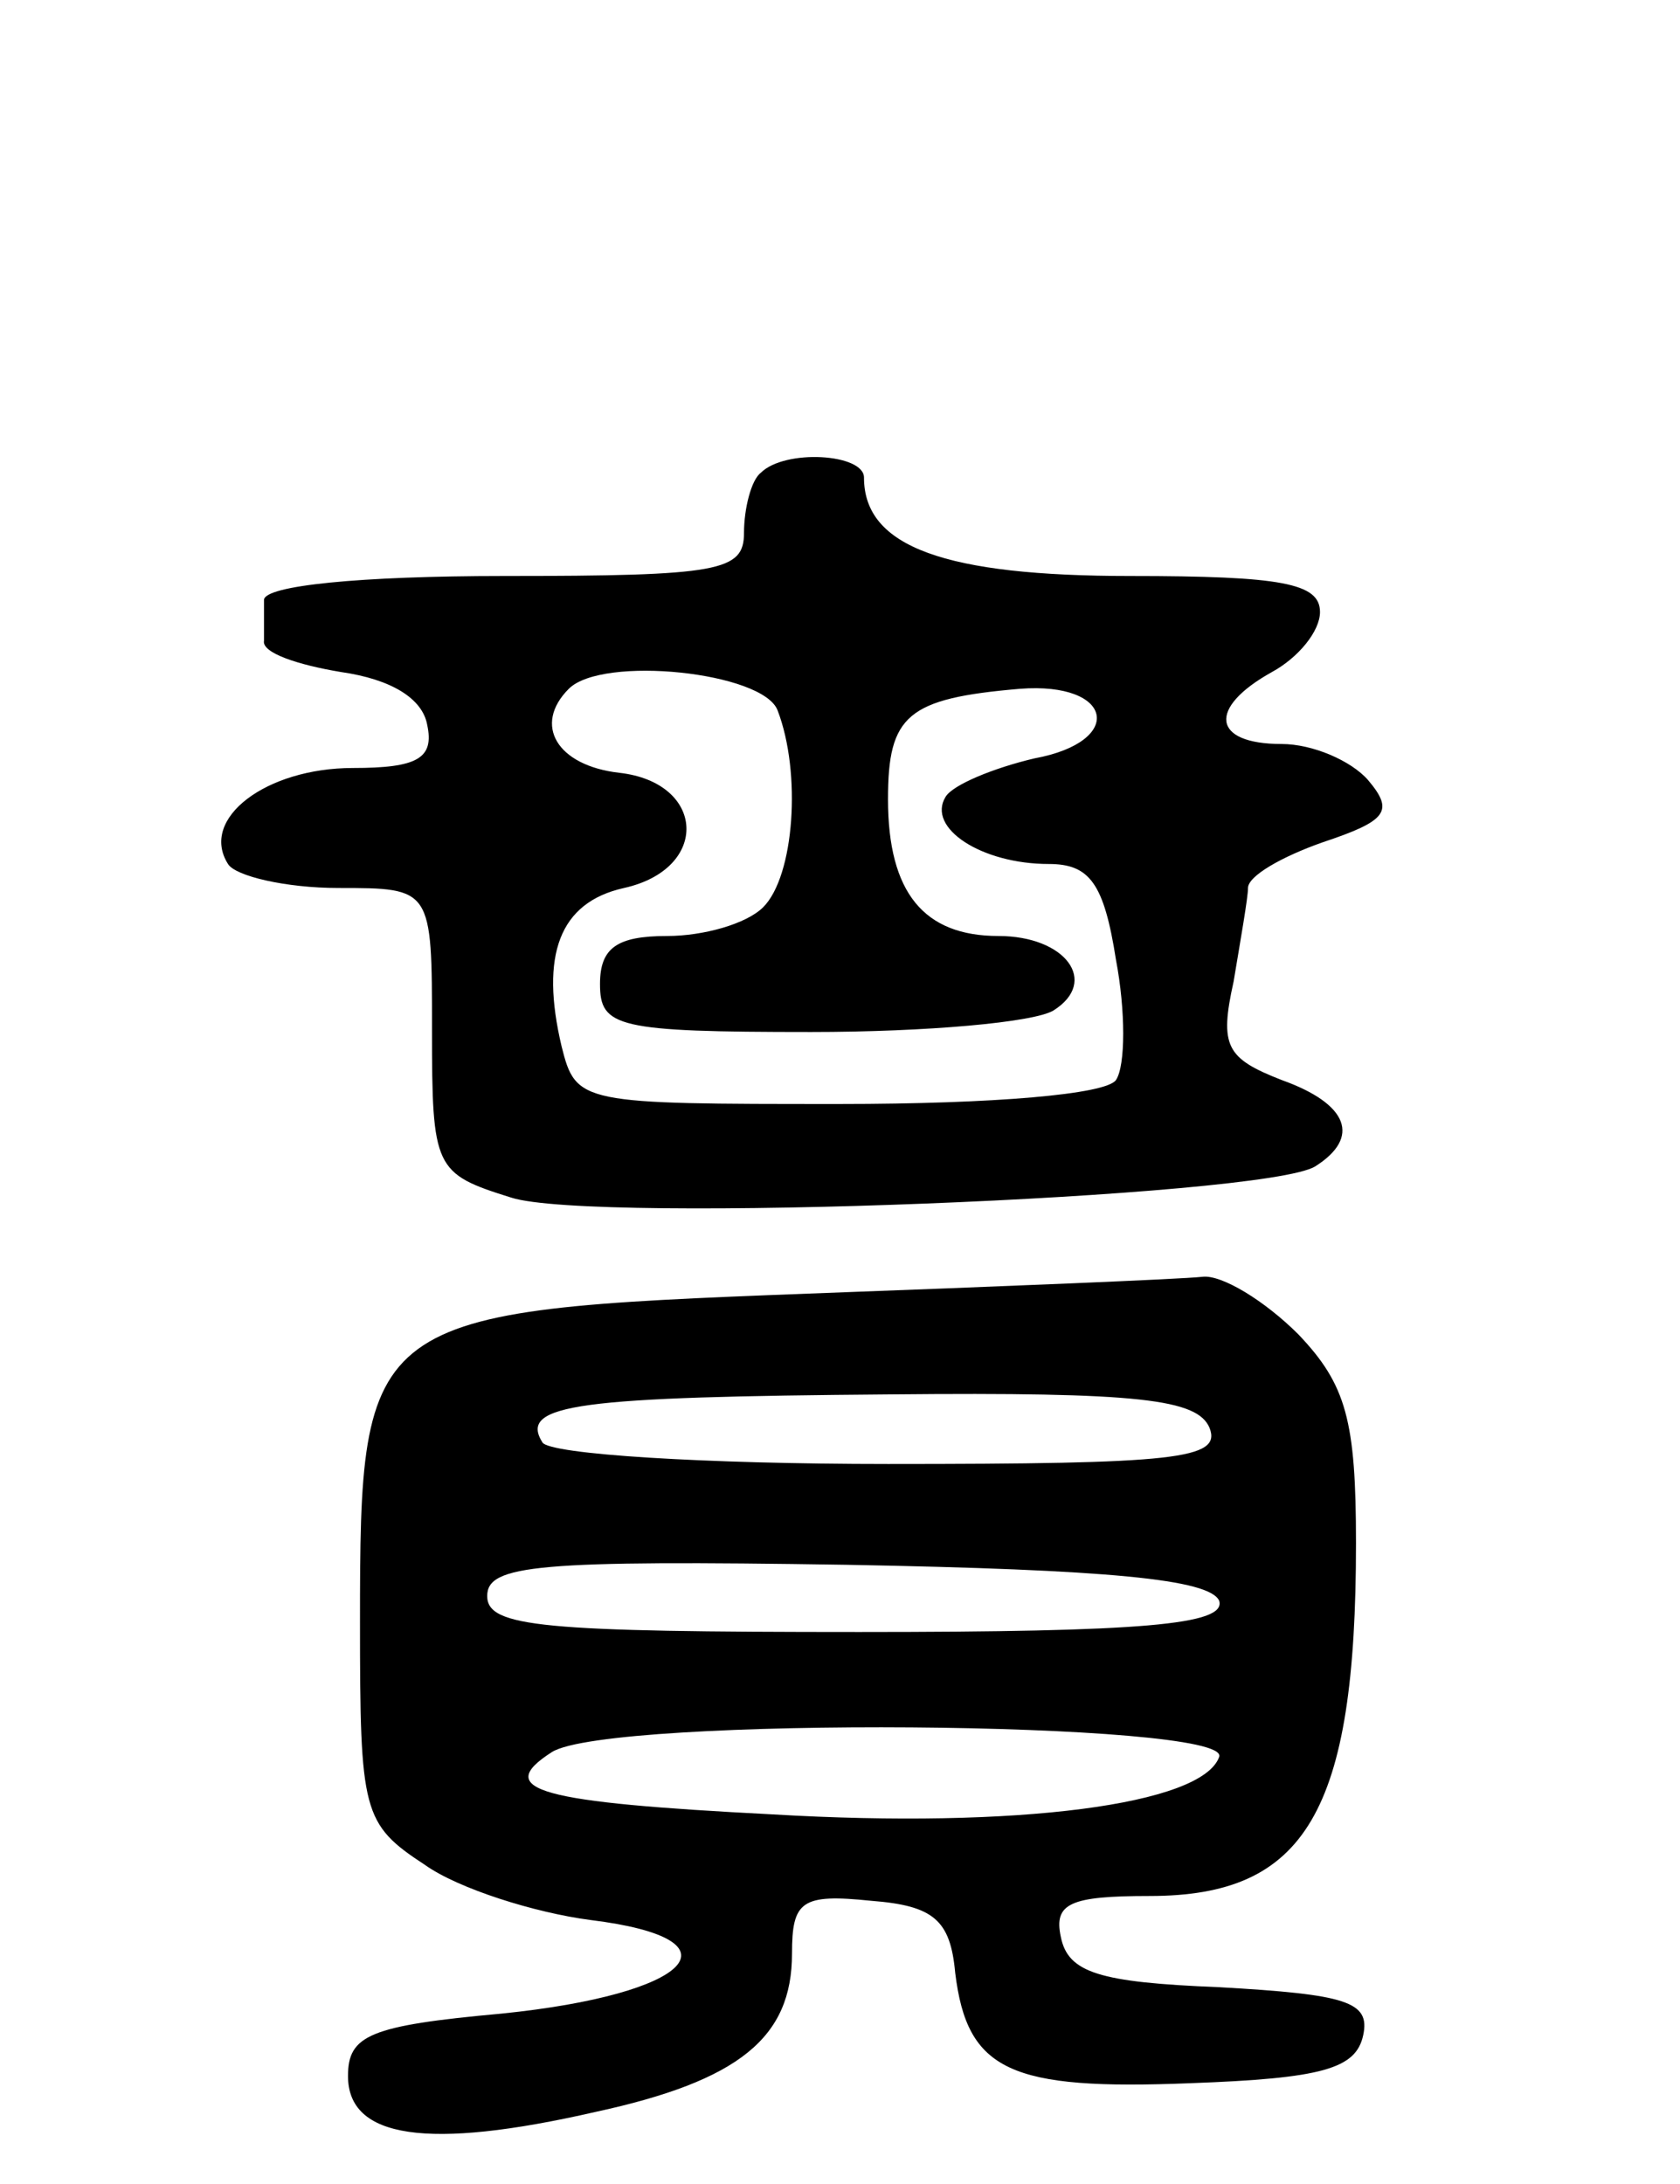
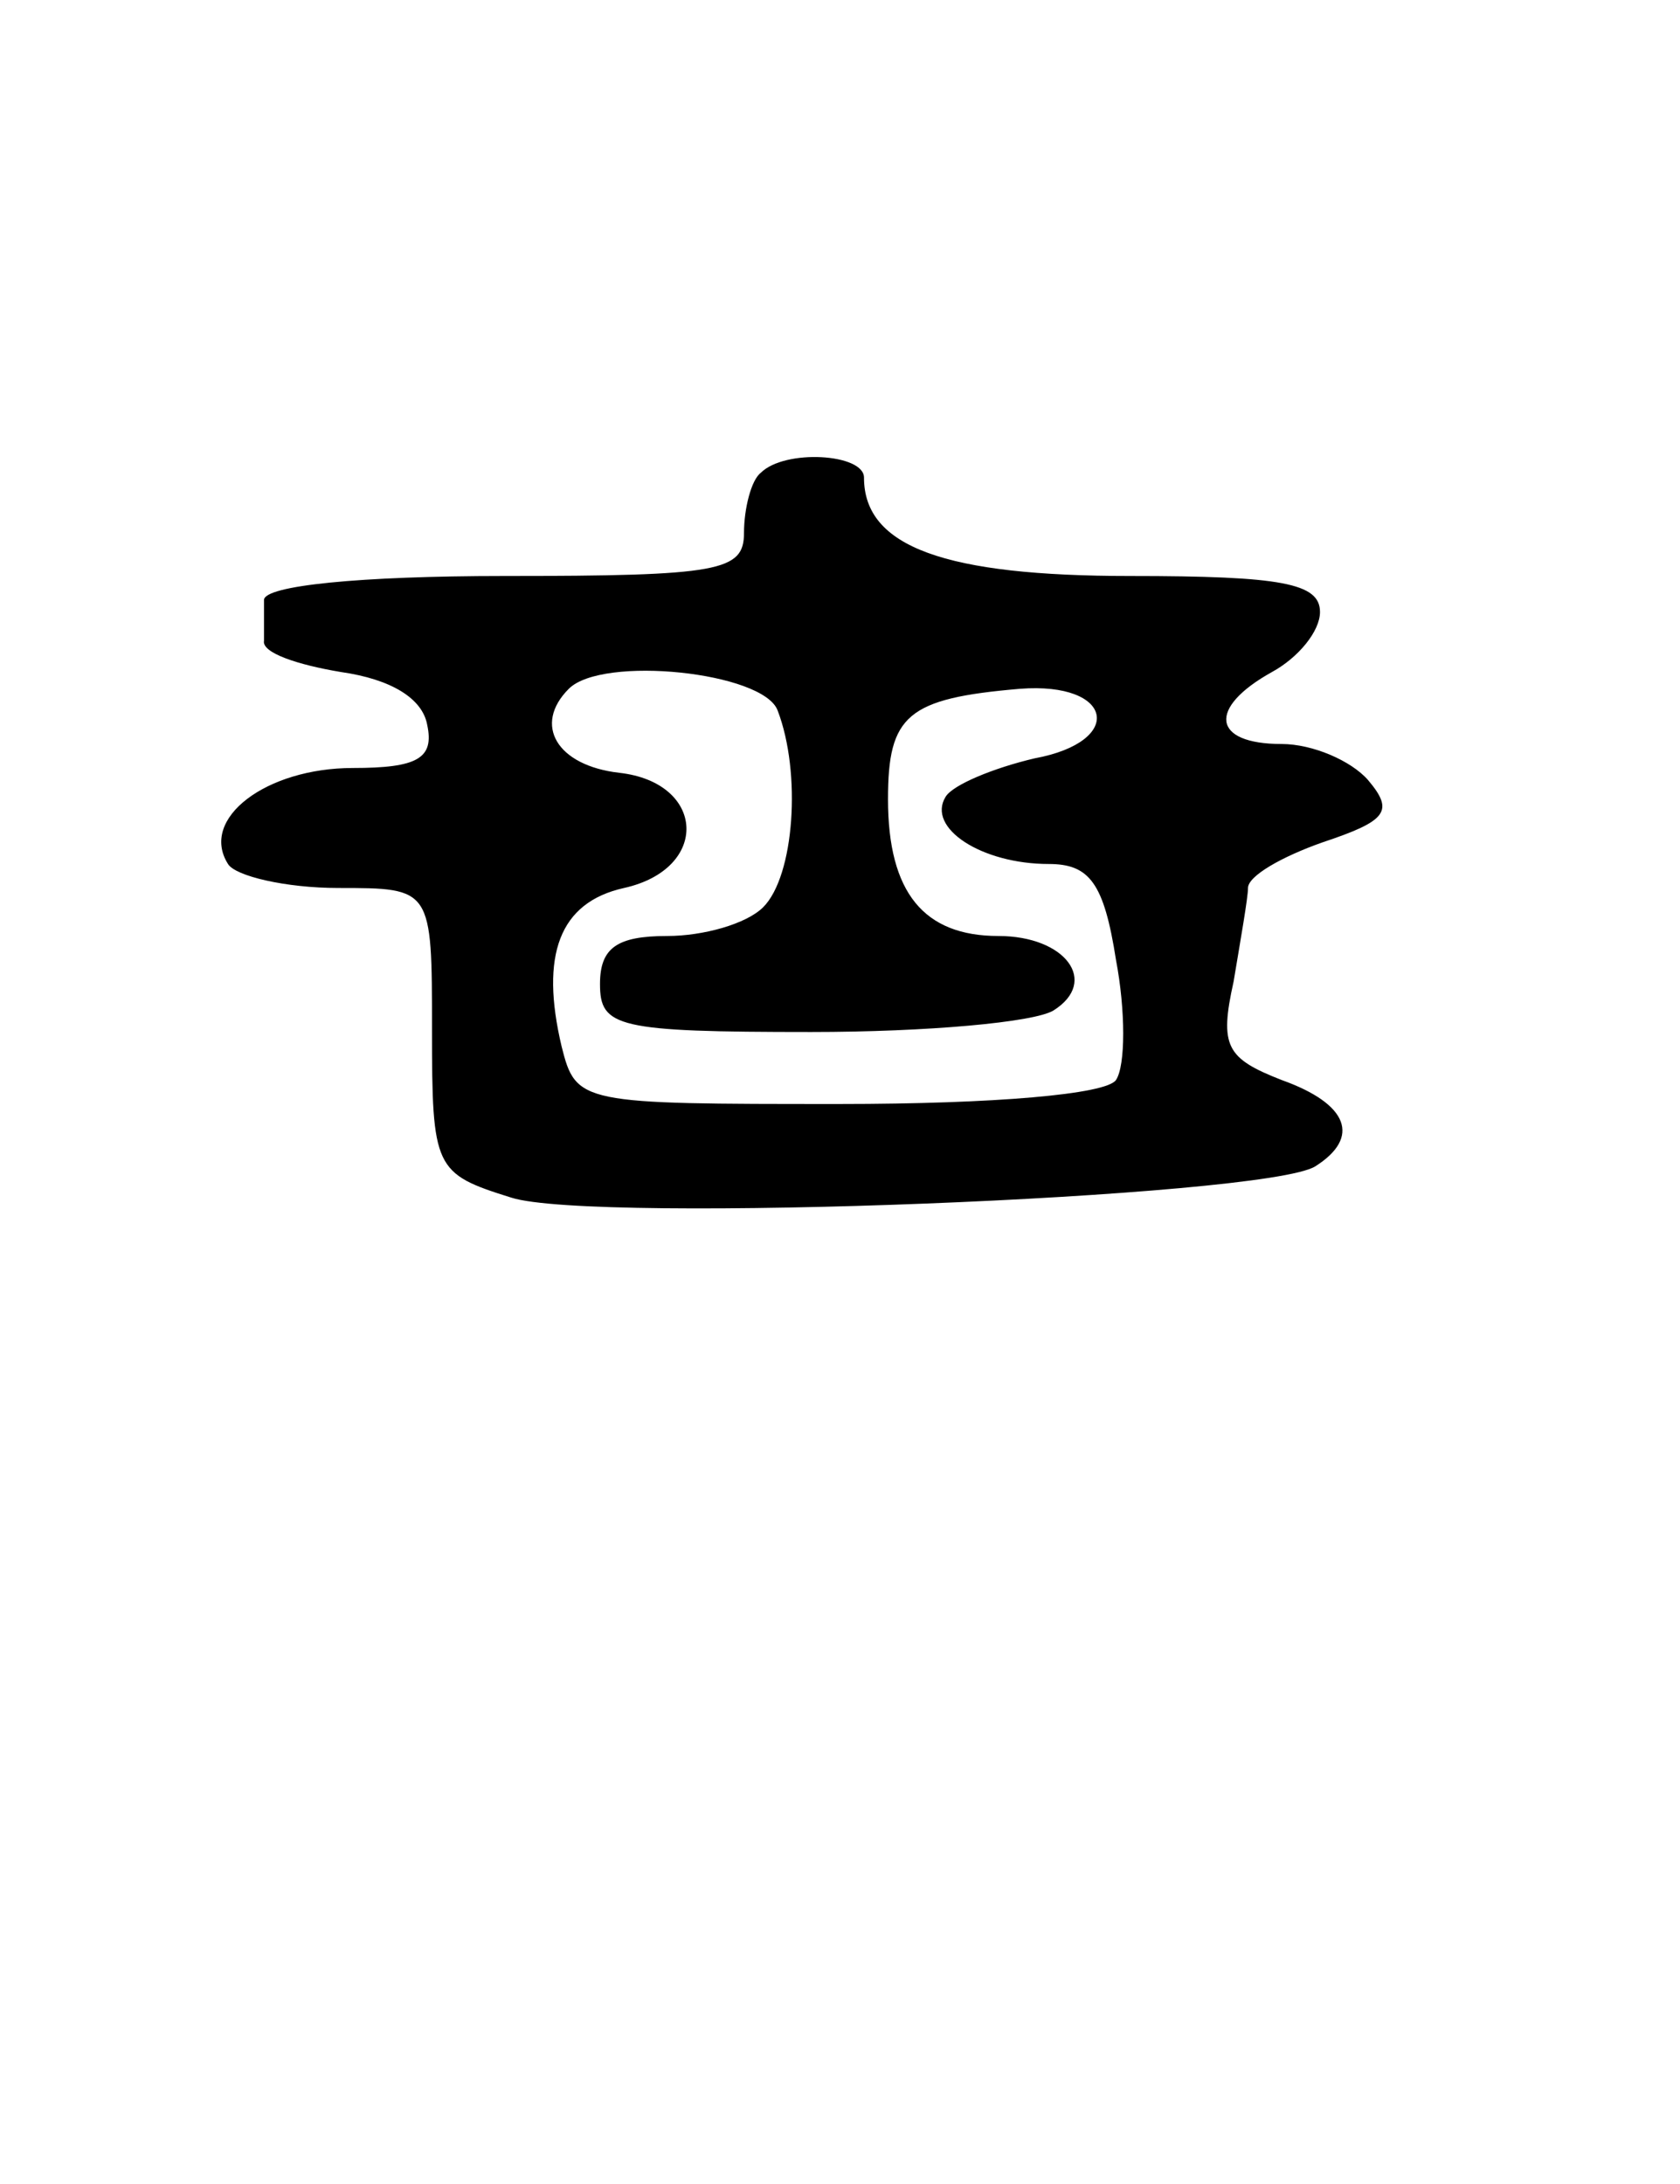
<svg xmlns="http://www.w3.org/2000/svg" version="1.0" width="70" height="91" viewBox="0 0 70 91">
  <g transform="translate(0,91) scale(0.1,-0.1)">
    <path d="M317 713 c-4 -3 -7 -15 -7 -25 0 -16 -10 -18 -100 -18 -60 0 -100 -4 -100 -10 0 -5 0 -13 0 -17 -1 -5 14 -10 32 -13 21 -3 34 -11 36 -22 3 -14 -4 -18 -31 -18 -36 0 -64 -21 -52 -40 3 -5 24 -10 46 -10 39 0 39 0 39 -59 0 -58 1 -60 33 -70 34 -11 314 0 335 13 19 12 14 26 -14 36 -23 9 -26 14 -20 41 3 18 6 35 6 39 0 5 14 13 31 19 27 9 30 13 19 26 -7 8 -23 15 -36 15 -29 0 -31 15 -4 30 11 6 20 17 20 25 0 12 -16 15 -79 15 -77 0 -111 12 -111 41 0 10 -33 12 -43 2z m7 -99 c10 -26 7 -69 -6 -82 -7 -7 -25 -12 -40 -12 -21 0 -28 -5 -28 -20 0 -18 7 -20 88 -20 48 0 93 4 101 9 19 12 5 31 -23 31 -31 0 -46 18 -46 57 0 35 8 42 55 46 39 3 44 -22 6 -29 -17 -4 -34 -11 -37 -16 -8 -13 15 -28 43 -28 17 0 23 -8 28 -40 4 -21 4 -44 0 -50 -4 -6 -51 -10 -115 -10 -108 0 -110 0 -116 24 -9 38 -1 60 26 66 36 8 34 44 -2 48 -26 3 -36 20 -21 35 14 14 81 7 87 -9z" />
-     <path d="M337 371 c-185 -7 -187 -9 -187 -137 0 -79 1 -84 27 -101 14 -10 46 -20 69 -23 65 -8 42 -31 -37 -39 -55 -5 -64 -9 -64 -26 0 -26 33 -31 103 -15 60 13 82 31 82 66 0 22 4 25 33 22 26 -2 33 -8 35 -30 5 -41 23 -49 98 -46 55 2 69 6 72 20 3 14 -7 17 -60 20 -50 2 -63 6 -66 21 -3 14 4 17 37 17 65 0 86 35 86 147 0 51 -4 66 -24 87 -14 14 -32 25 -40 24 -9 -1 -83 -4 -164 -7z m167 -56 c5 -13 -14 -15 -134 -15 -76 0 -141 4 -144 9 -10 16 15 19 145 20 104 1 128 -2 133 -14z m4 -72 c3 -10 -32 -13 -150 -13 -132 0 -155 2 -155 15 0 13 21 15 150 13 109 -2 151 -6 155 -15z m0 -65 c-7 -20 -84 -30 -186 -24 -97 5 -117 10 -92 26 24 15 283 13 278 -2z" />
  </g>
</svg>